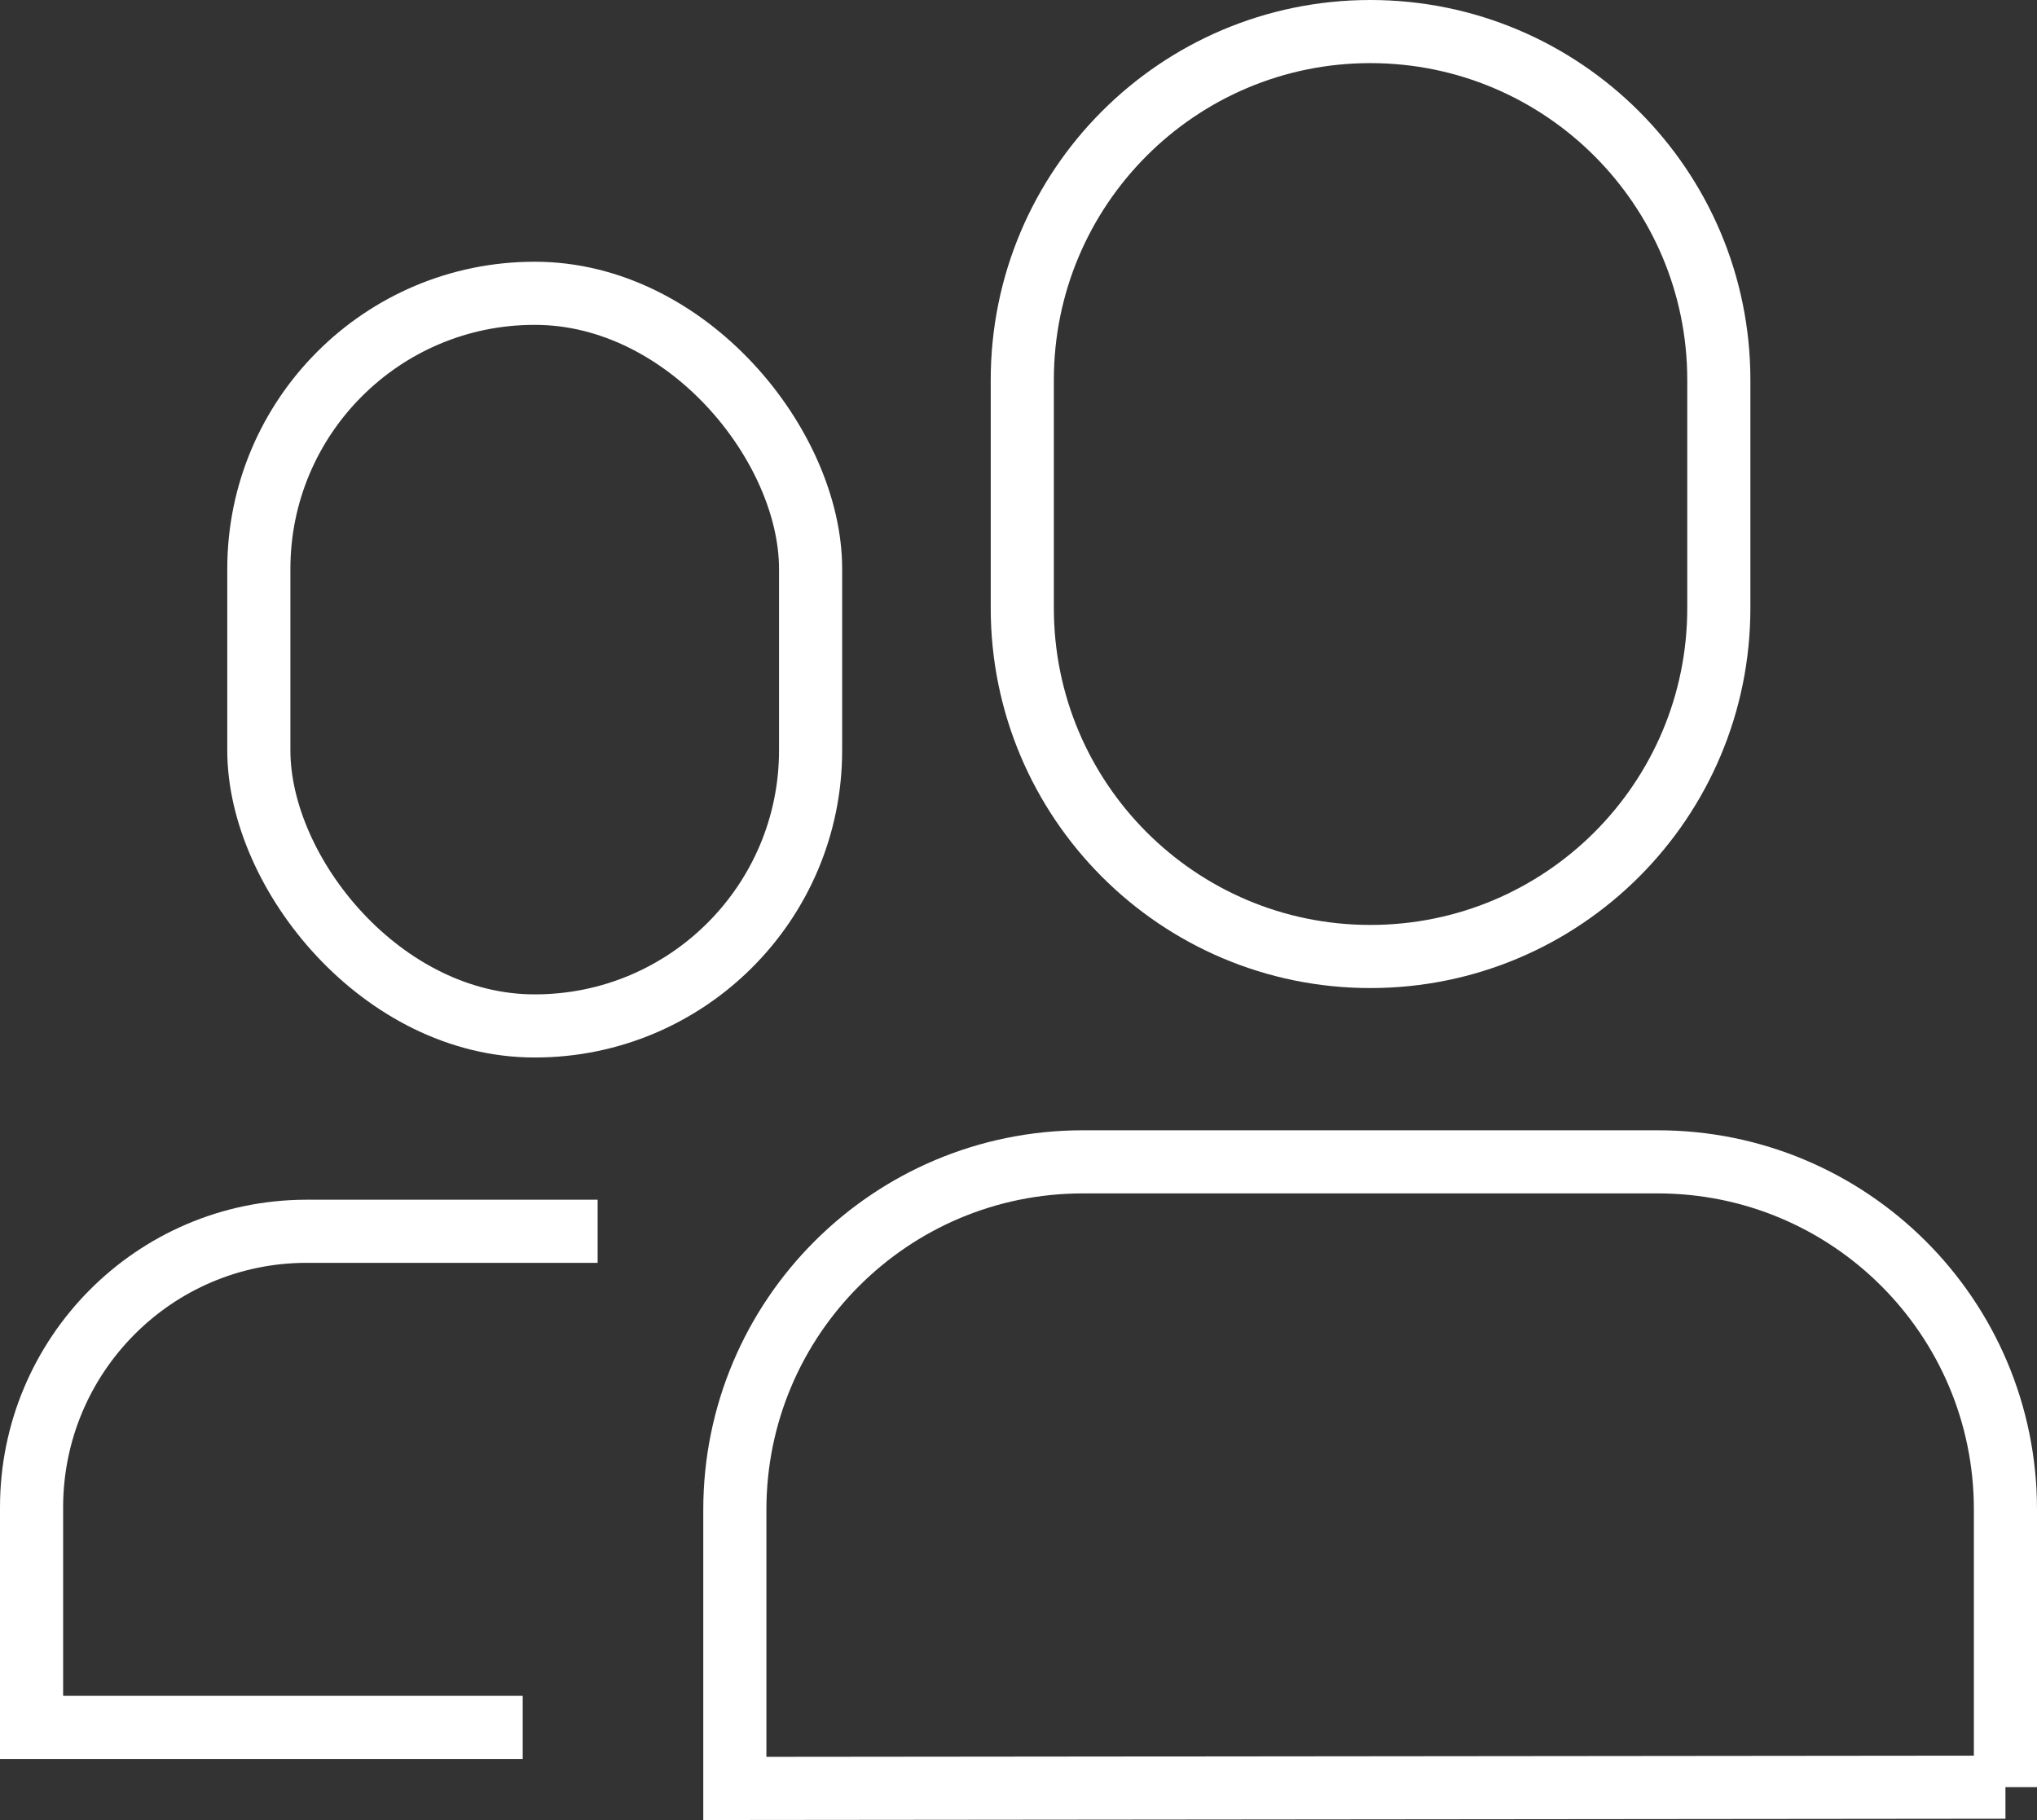
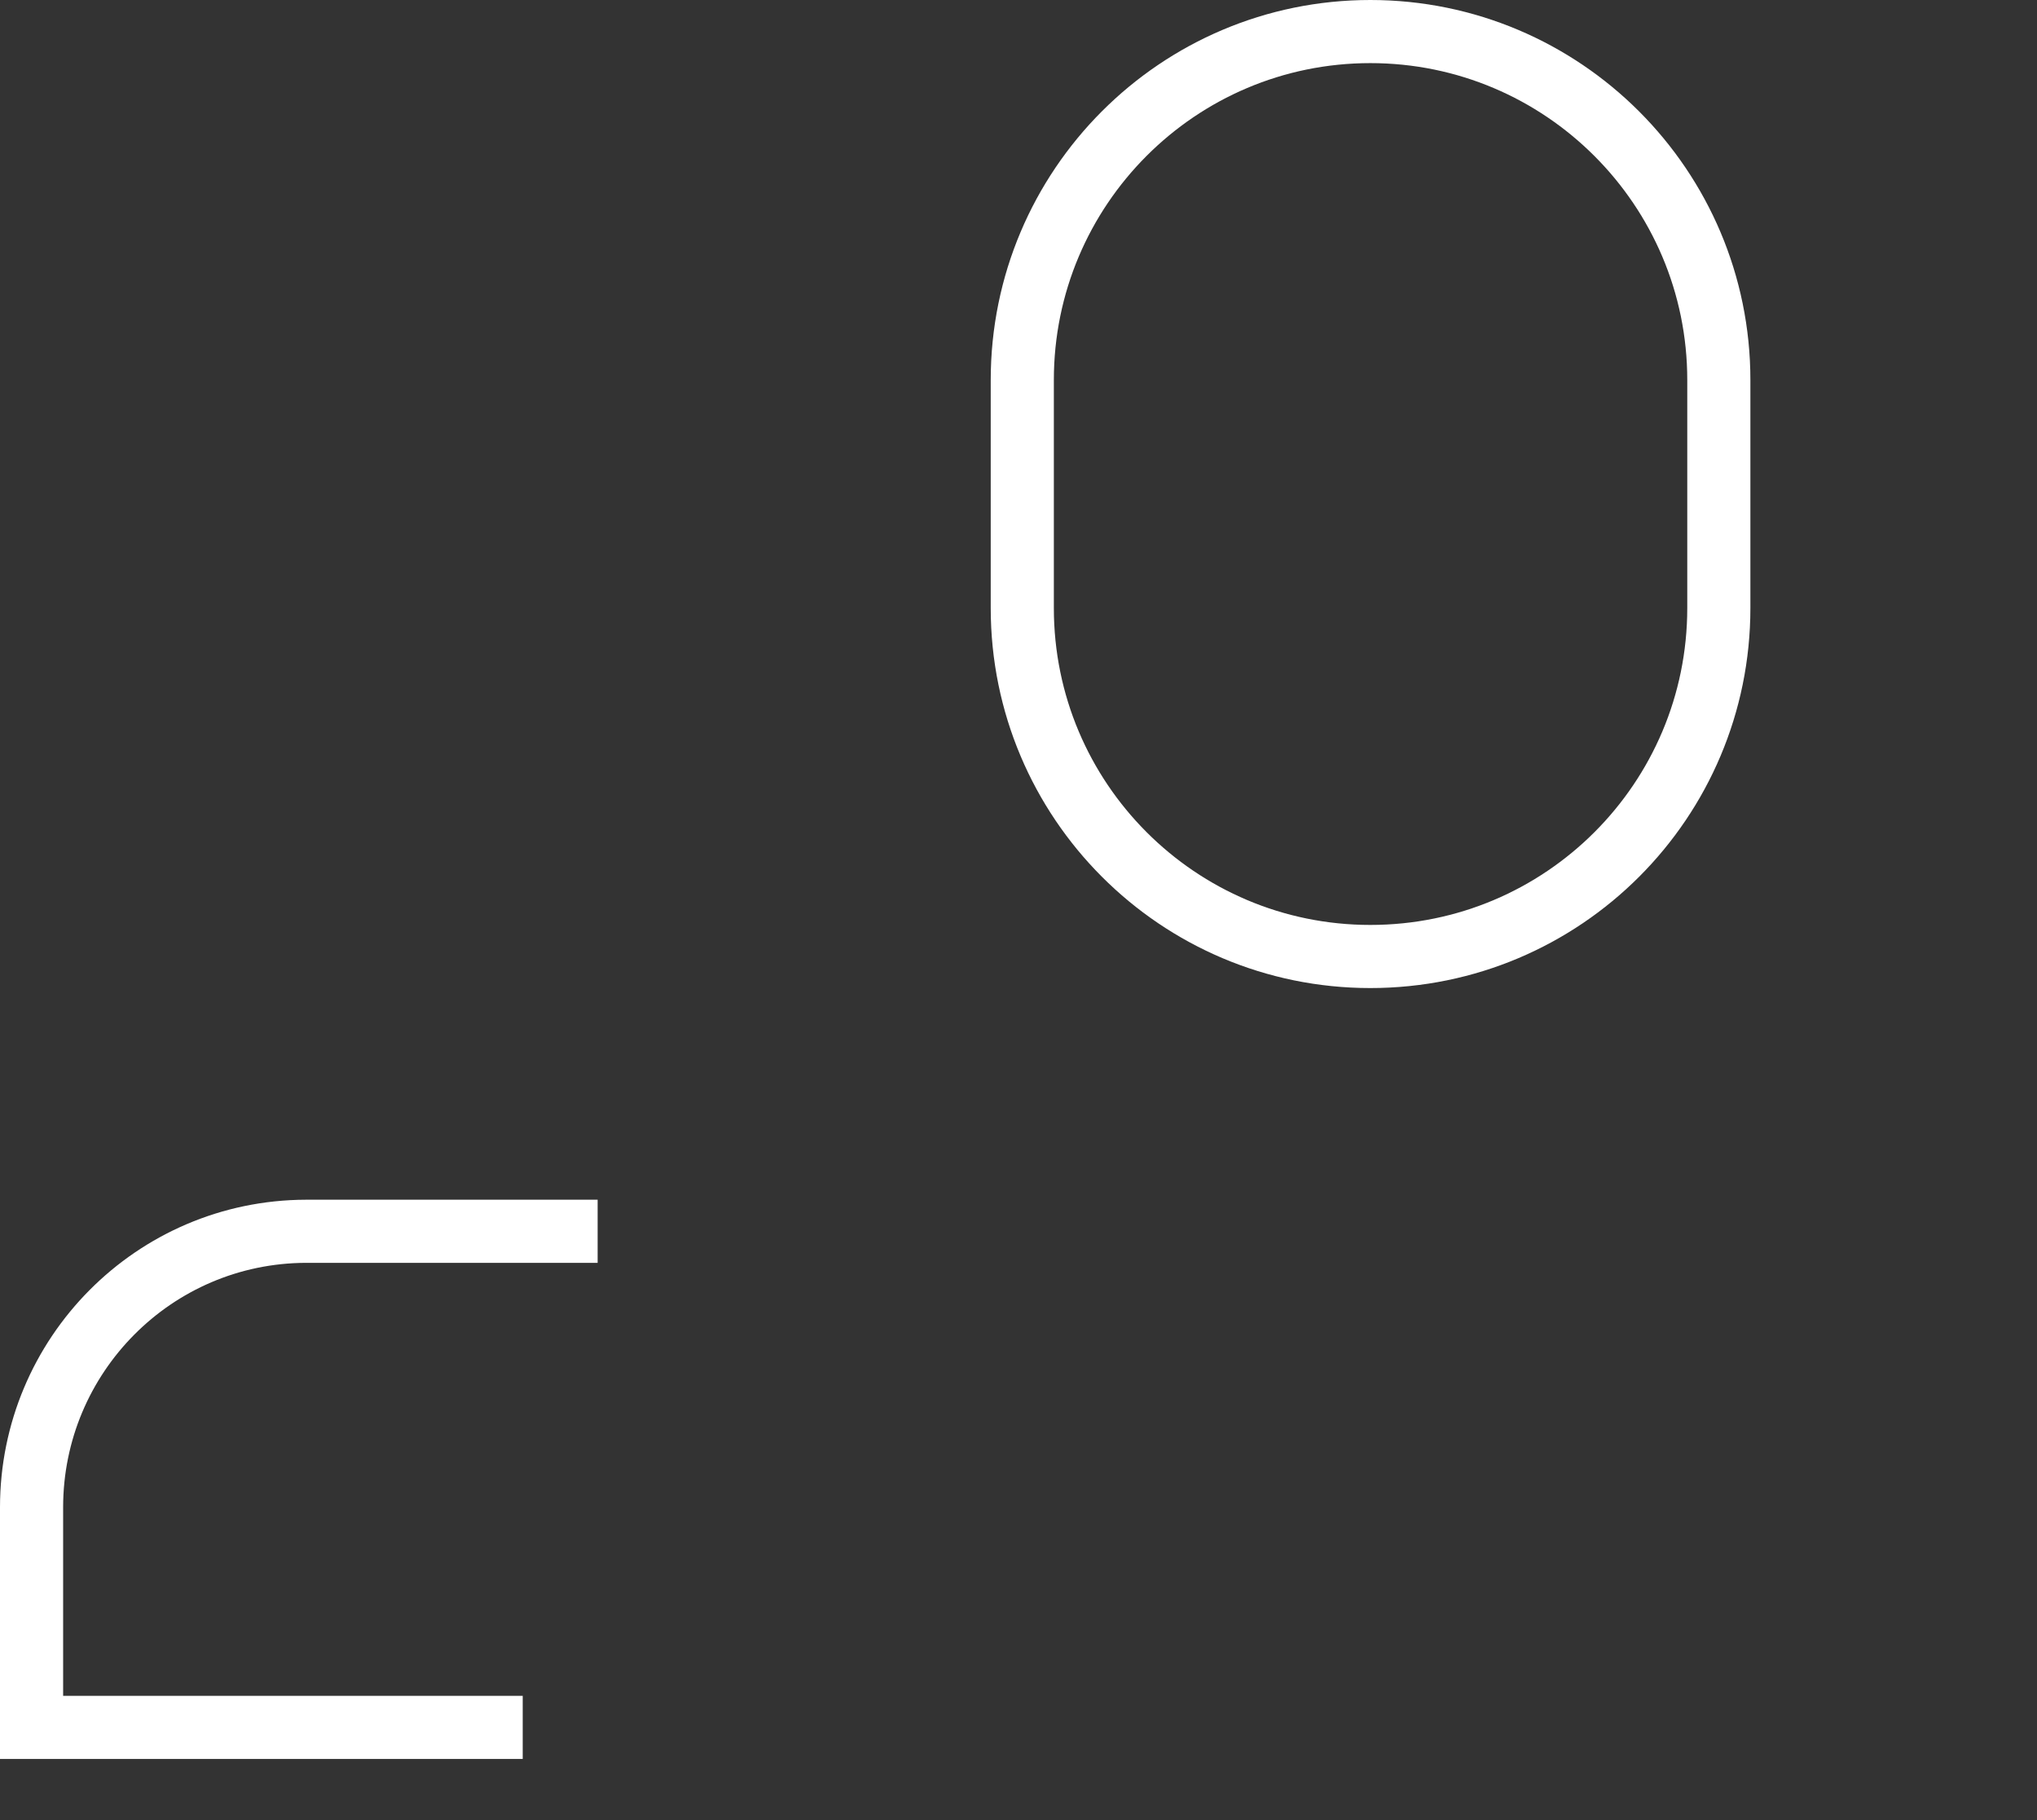
<svg xmlns="http://www.w3.org/2000/svg" id="Layer_1" data-name="Layer 1" viewBox="0 0 48.4 43.25">
  <rect x="0" y="0" width="48.4" height="43.25" fill="#333333" stroke="none" />
  <path d="M32.56.75h0c4.57,0,8.28,3.71,8.28,8.28v5.42c0,4.57-3.7,8.28-8.28,8.28h0c-4.57,0-8.27-3.71-8.27-8.28v-5.42c0-4.57,3.7-8.28,8.27-8.28Z" style="fill: none; stroke: #fff; stroke-miterlimit: 10; stroke-width: 1.5px;" />
-   <path d="M47.65,42.47v-6.6c0-4.57-3.71-8.27-8.28-8.26h-13.64c-4.57,0-8.27,3.7-8.27,8.27v6.62s30.19-.03,30.19-.03Z" style="fill: none; stroke: #fff; stroke-miterlimit: 10; stroke-width: 1.5px;" />
-   <rect x="6.15" y="6.97" width="13.11" height="17.41" rx="6.55" ry="6.55" style="fill: none; stroke: #fff; stroke-miterlimit: 10; stroke-width: 1.5px;" />
  <path d="M12.42,41.05H.75v-5.23c0-3.61,2.91-6.55,6.52-6.56h6.93" style="fill: none; stroke: #fff; stroke-miterlimit: 10; stroke-width: 1.5px;" />
</svg>